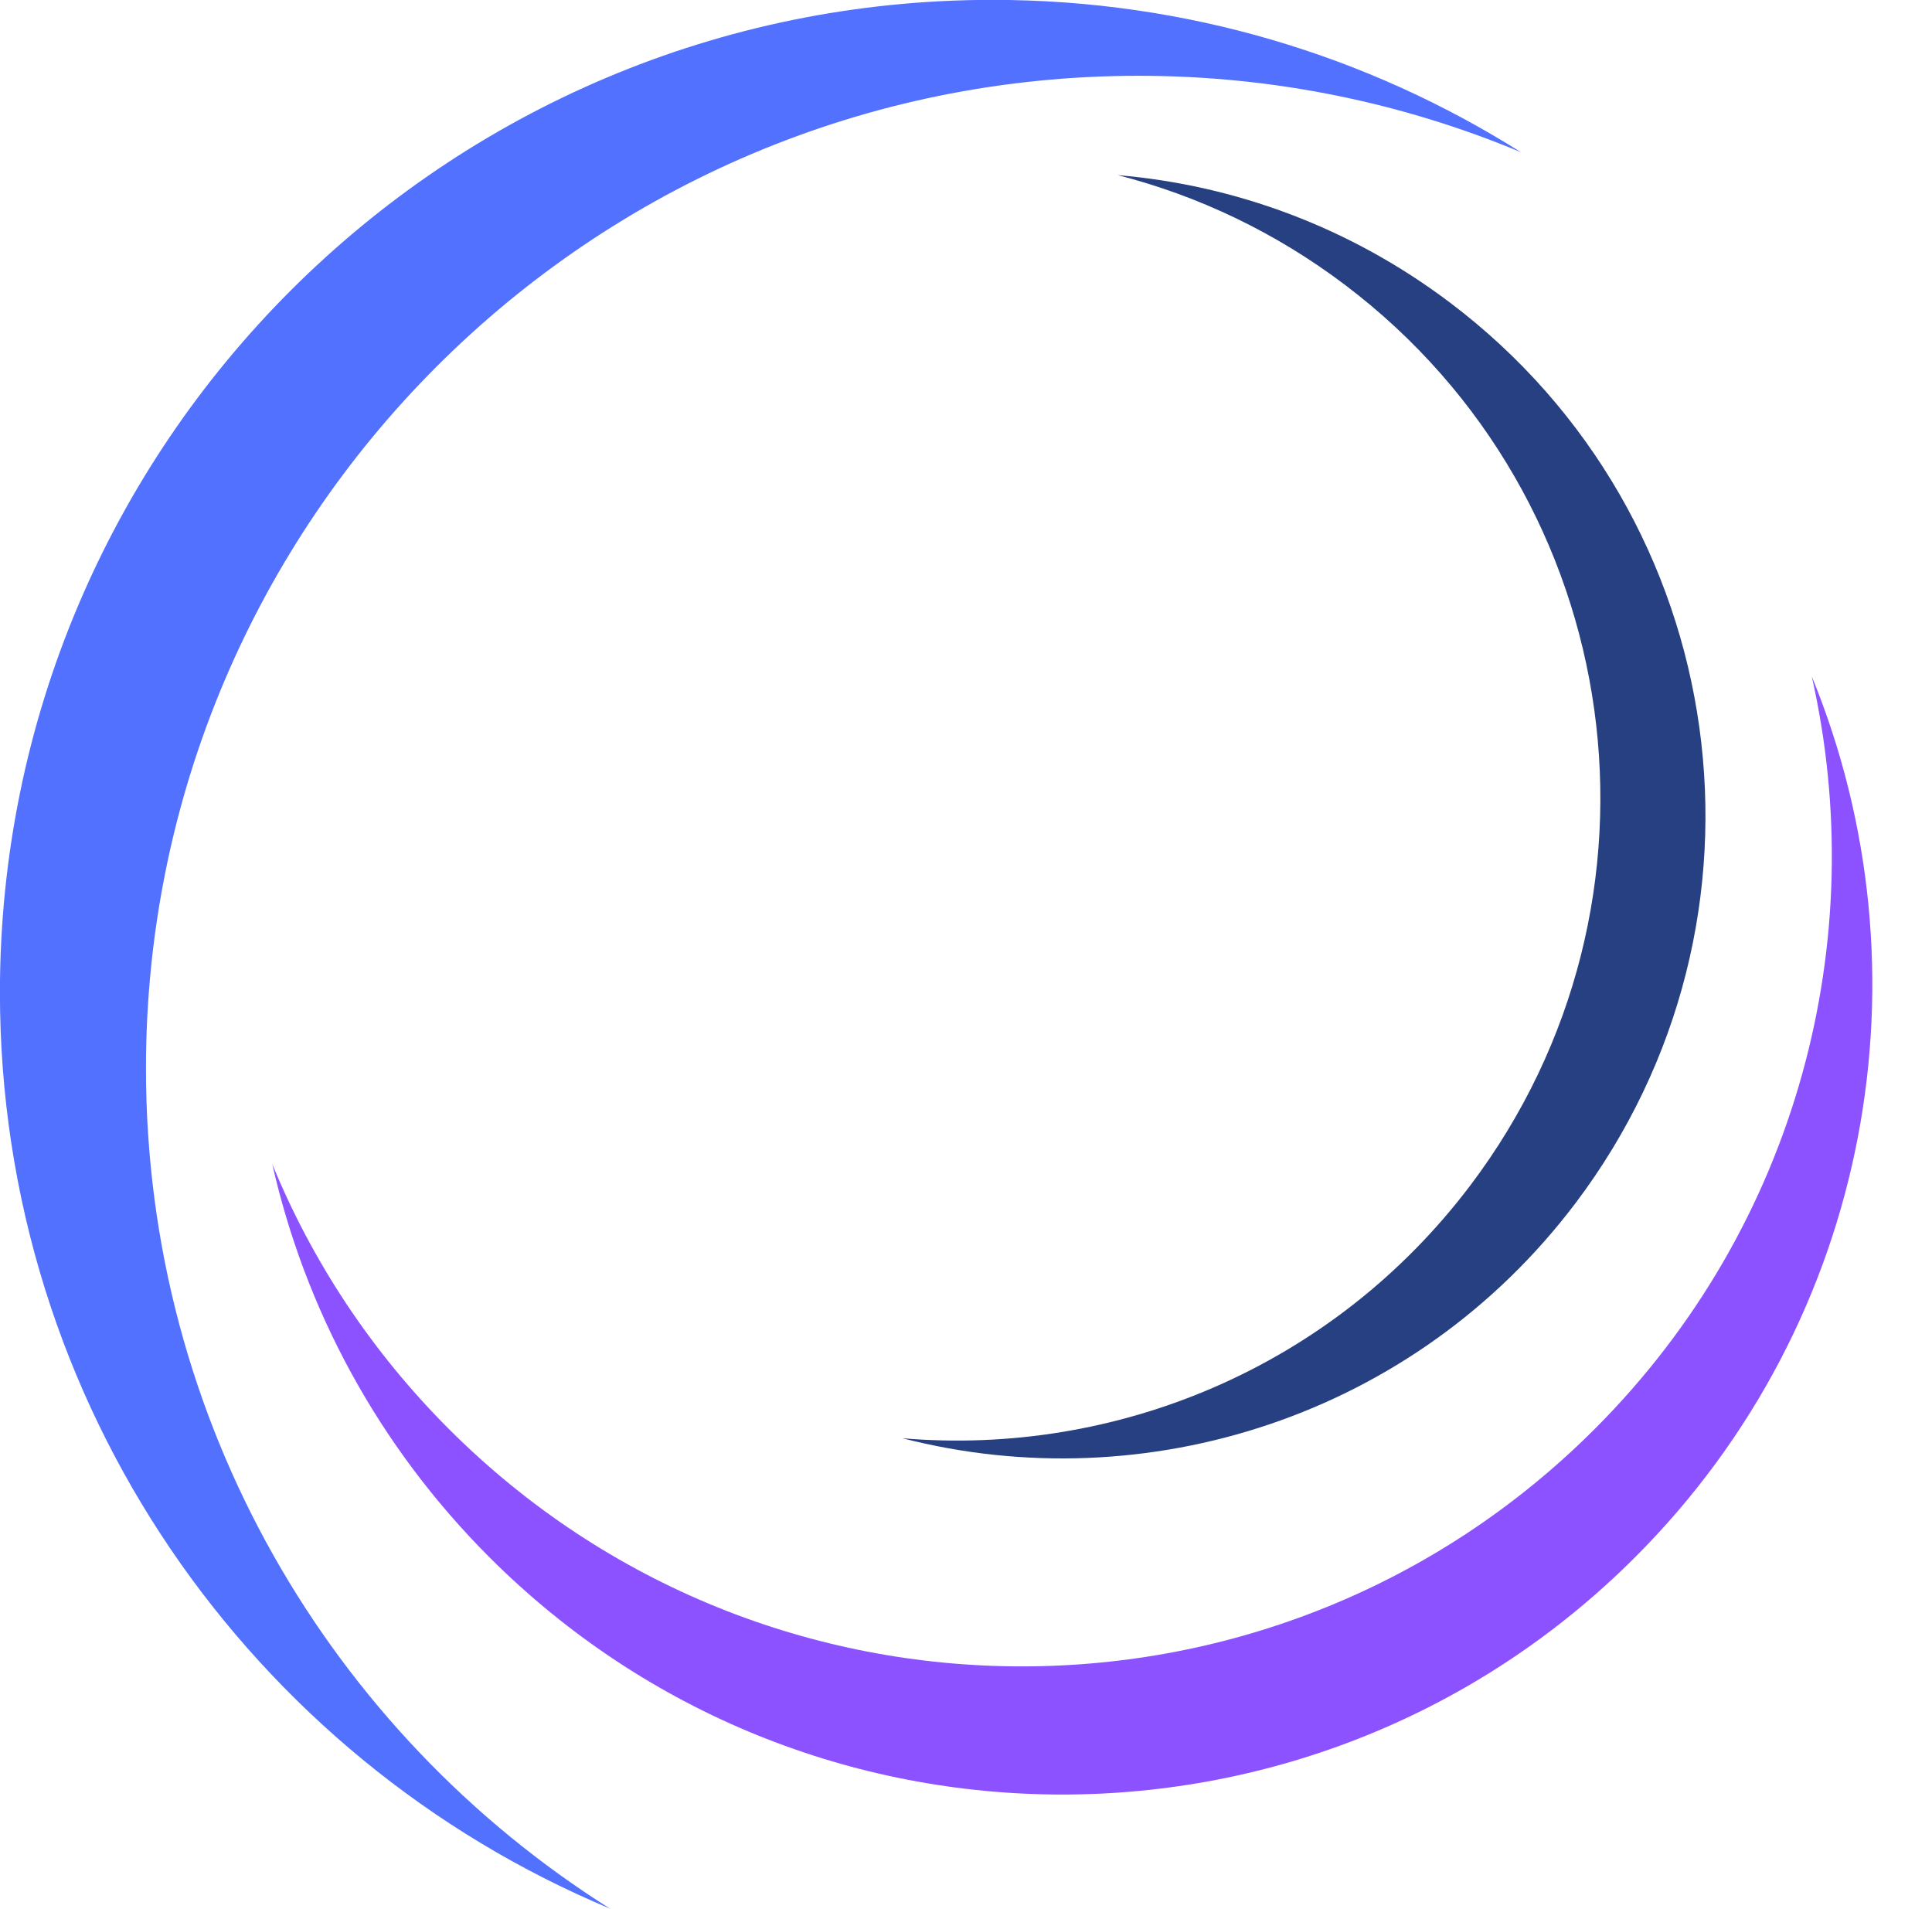
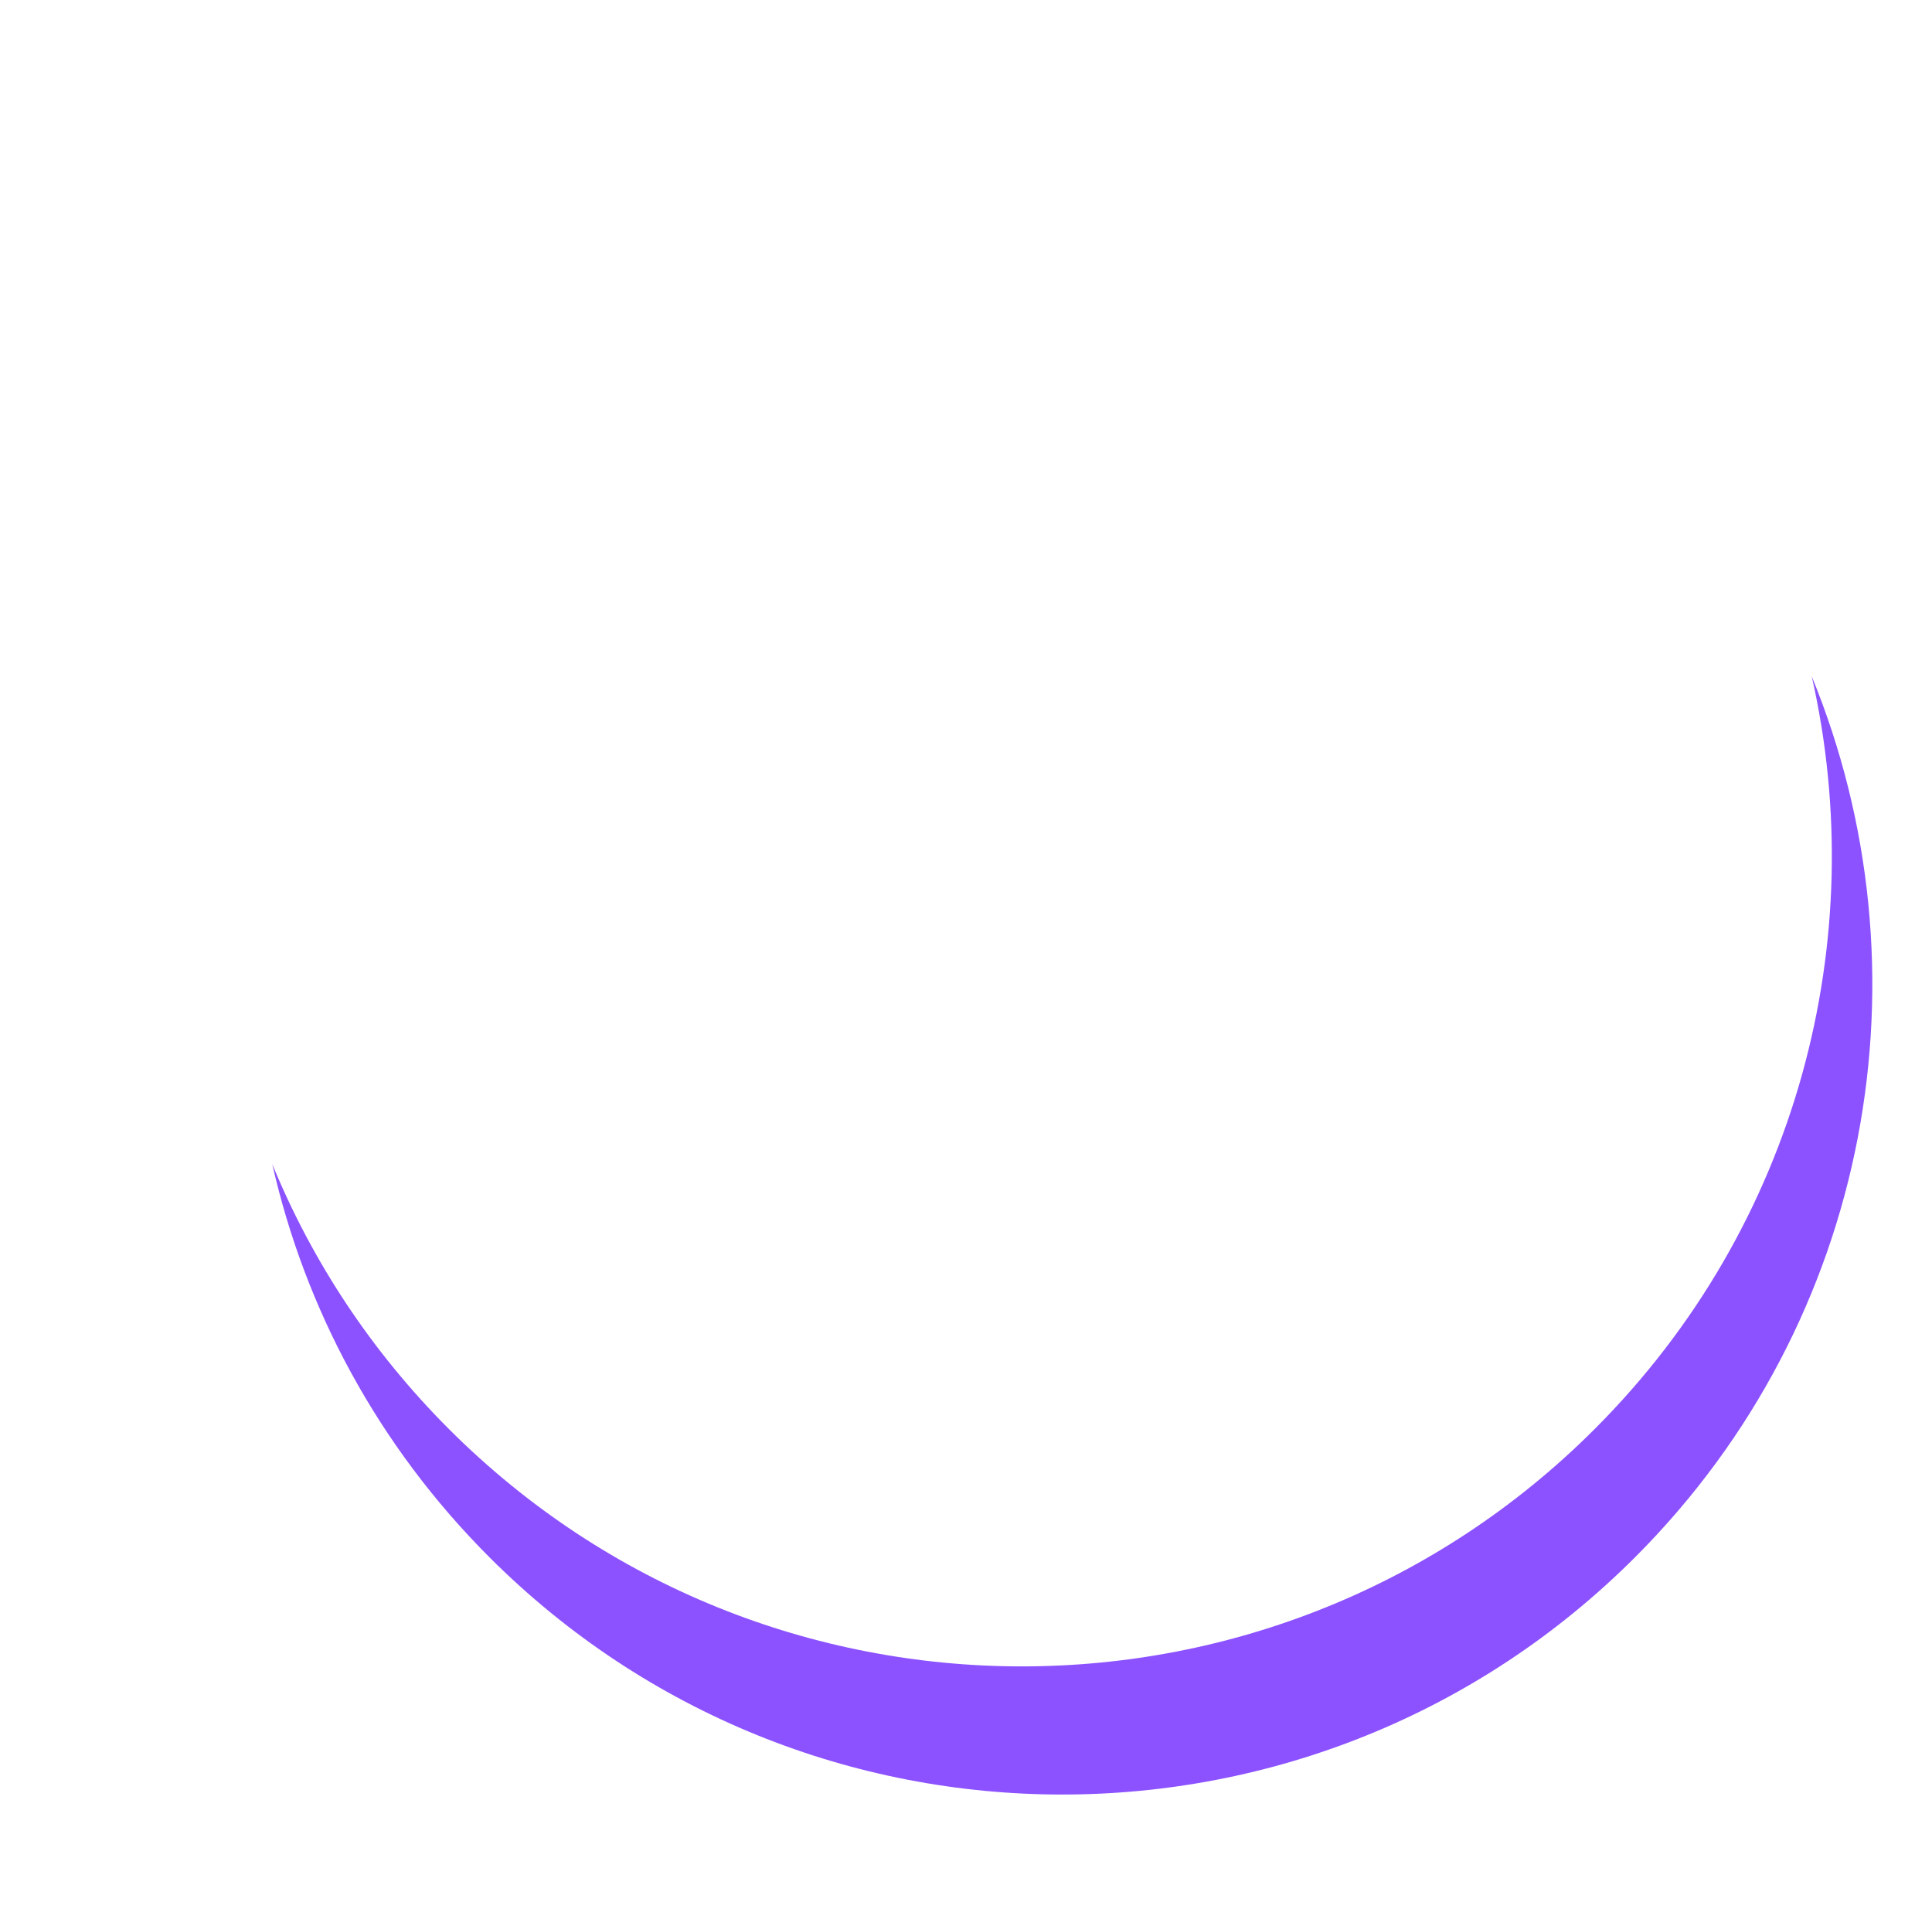
<svg xmlns="http://www.w3.org/2000/svg" fill="#000000" height="594.3" preserveAspectRatio="xMidYMid meet" version="1" viewBox="708.5 702.9 601.6 594.3" width="601.6" zoomAndPan="magnify">
  <g>
    <g id="change1_1">
-       <path d="M 1160.141 797.219 C 1128.891 773.578 1092.941 760.52 1056.578 757.43 C 1081.512 763.828 1105.609 775.172 1127.41 791.672 C 1215.57 858.34 1232.988 983.859 1166.309 1072.02 C 1123.27 1128.93 1055.711 1156.352 989.512 1150.711 C 1065.34 1170.199 1148.859 1143.93 1199.039 1077.578 C 1265.711 989.41 1248.301 863.891 1160.141 797.219" fill="#274082" />
-     </g>
+       </g>
    <g id="change2_1">
-       <path d="M 753.953 1035.551 C 753.953 864.871 892.32 726.5 1063 726.5 C 1105.219 726.5 1145.461 734.98 1182.129 750.309 C 1134.469 720.262 1078.031 702.859 1017.531 702.859 C 846.848 702.859 708.48 841.219 708.48 1011.898 C 708.48 1140.359 786.863 1250.5 898.406 1297.141 C 811.621 1242.422 753.953 1145.73 753.953 1035.551" fill="#5271ff" />
-     </g>
+       </g>
    <g id="change3_1">
      <path d="M 1272.66 913.512 C 1291.16 995.18 1268.629 1084.27 1205.039 1147.859 C 1106.531 1246.371 946.816 1246.371 848.305 1147.859 C 823.934 1123.488 805.605 1095.379 793.289 1065.371 C 803.453 1110.219 825.98 1152.828 860.902 1187.762 C 959.41 1286.27 1119.129 1286.27 1217.641 1187.762 C 1291.781 1113.609 1310.109 1004.809 1272.66 913.512" fill="#8c52ff" />
    </g>
  </g>
</svg>